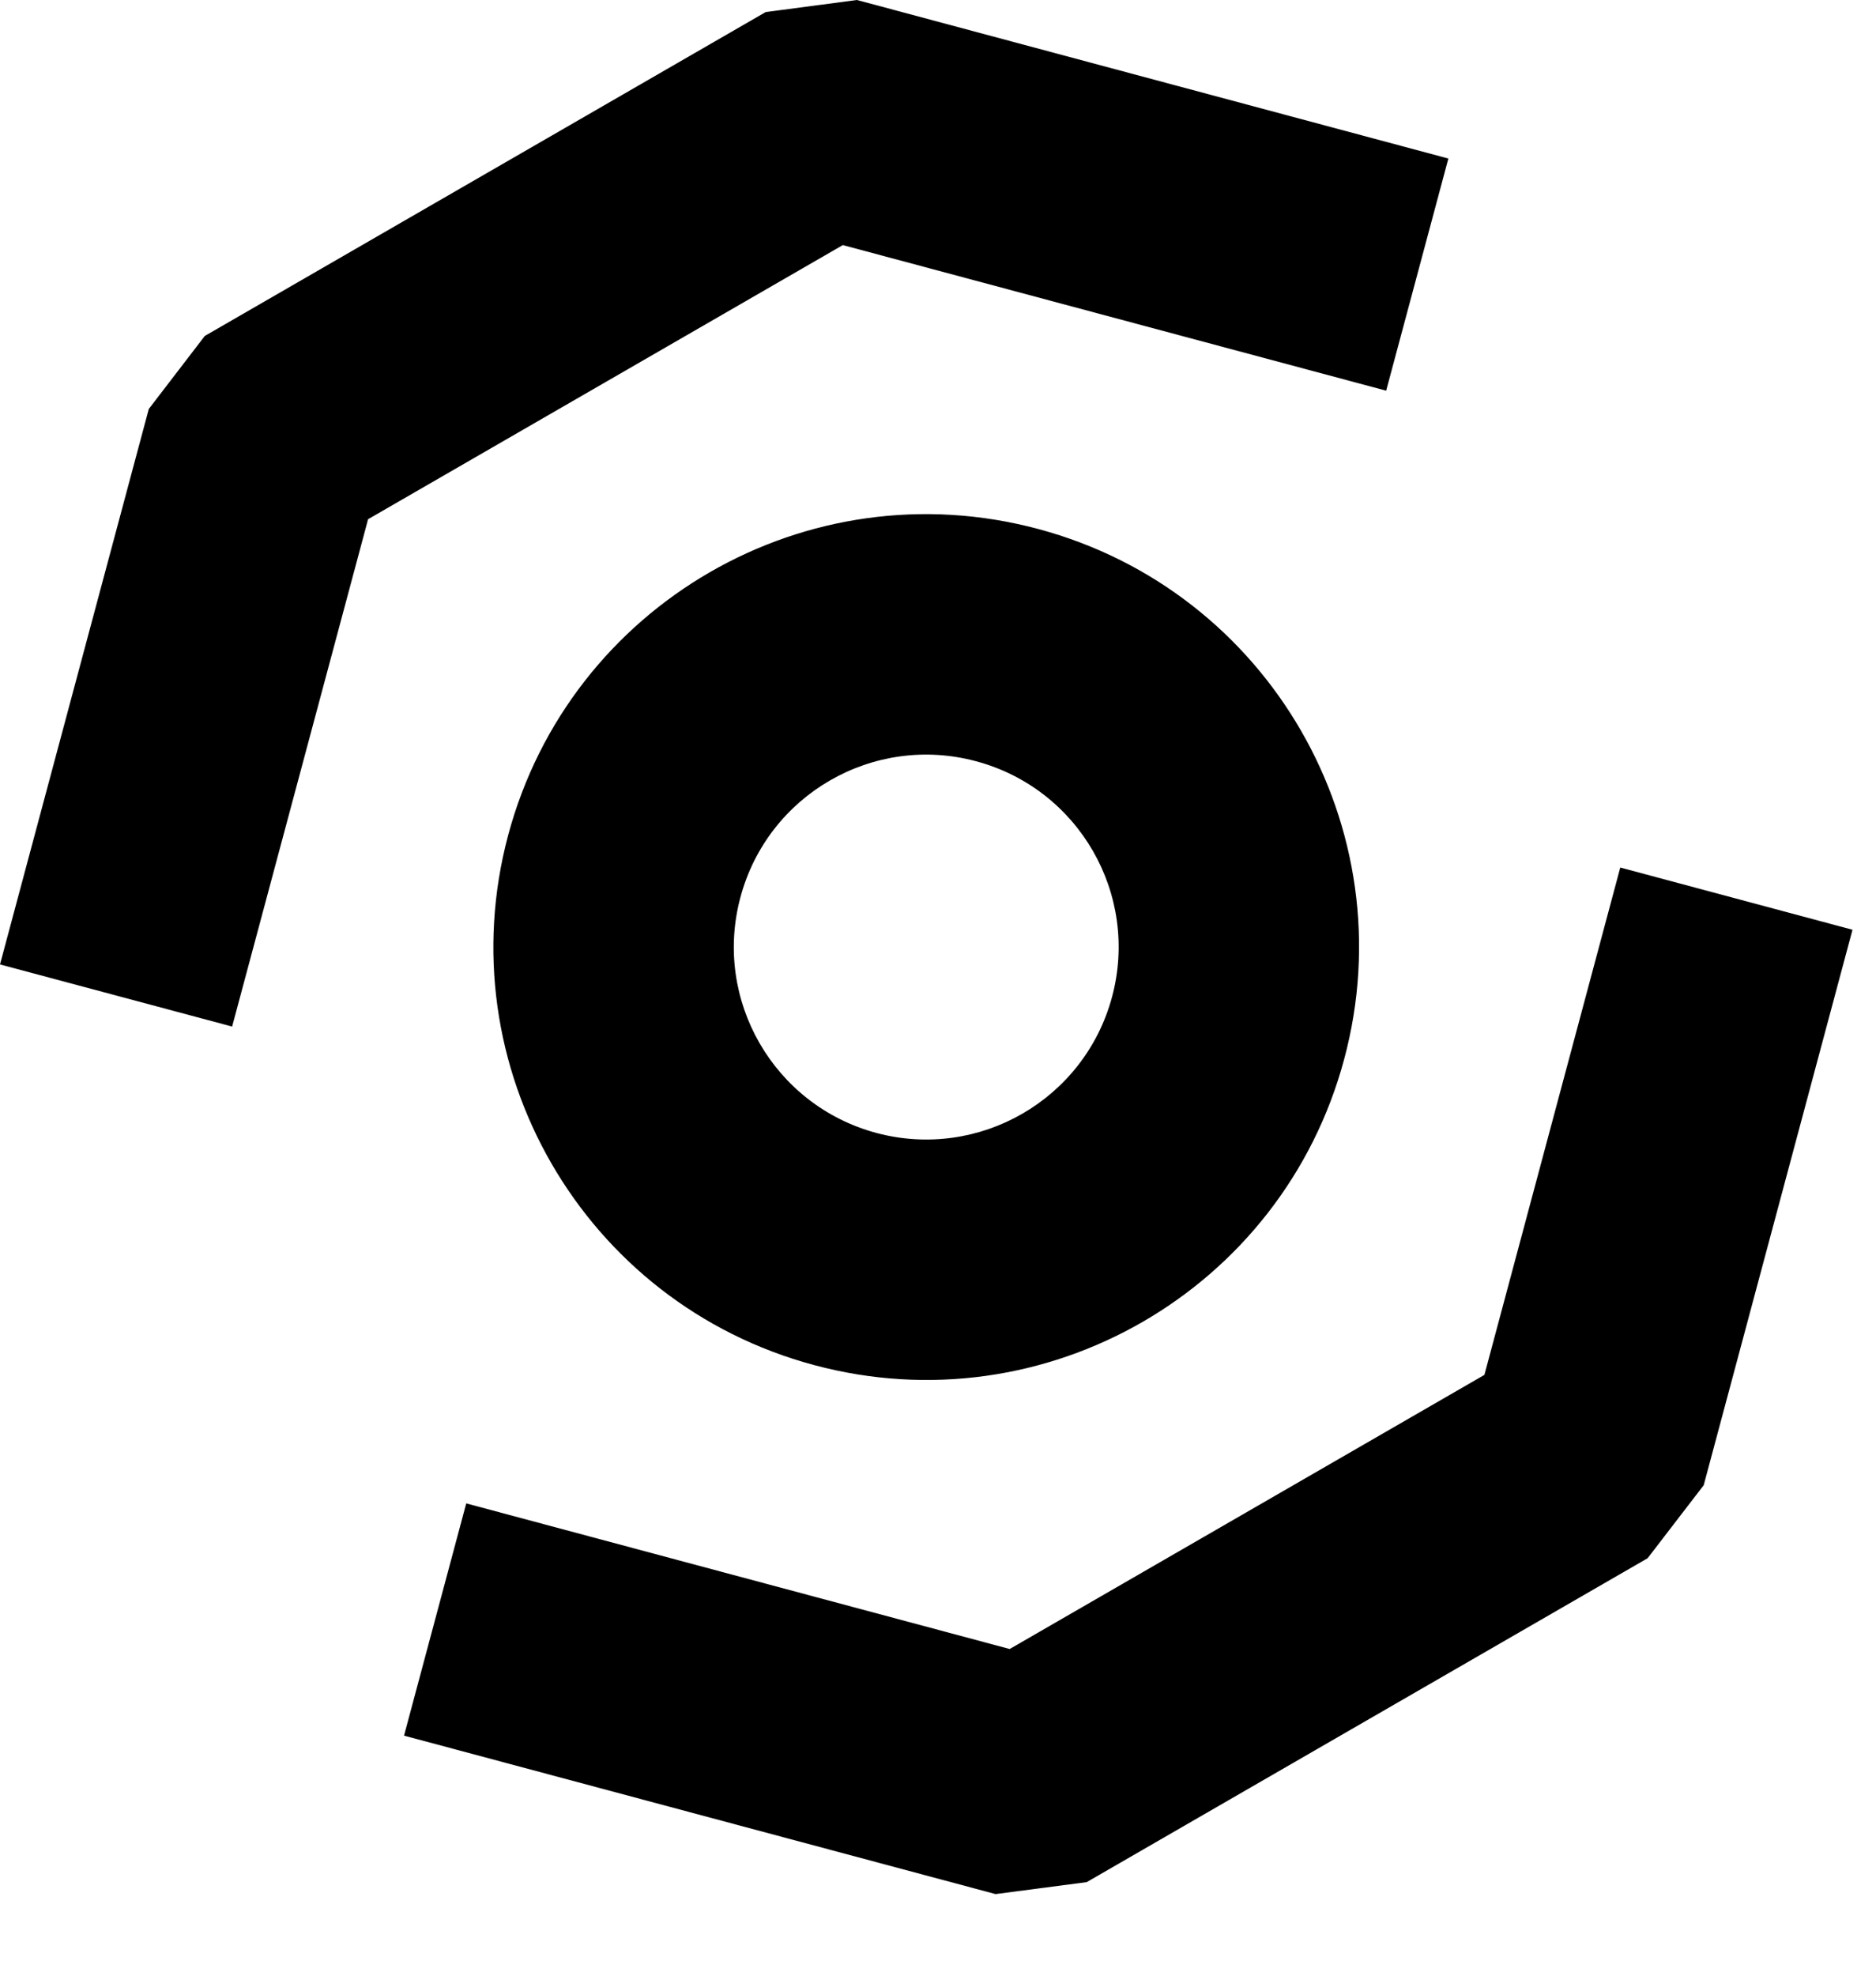
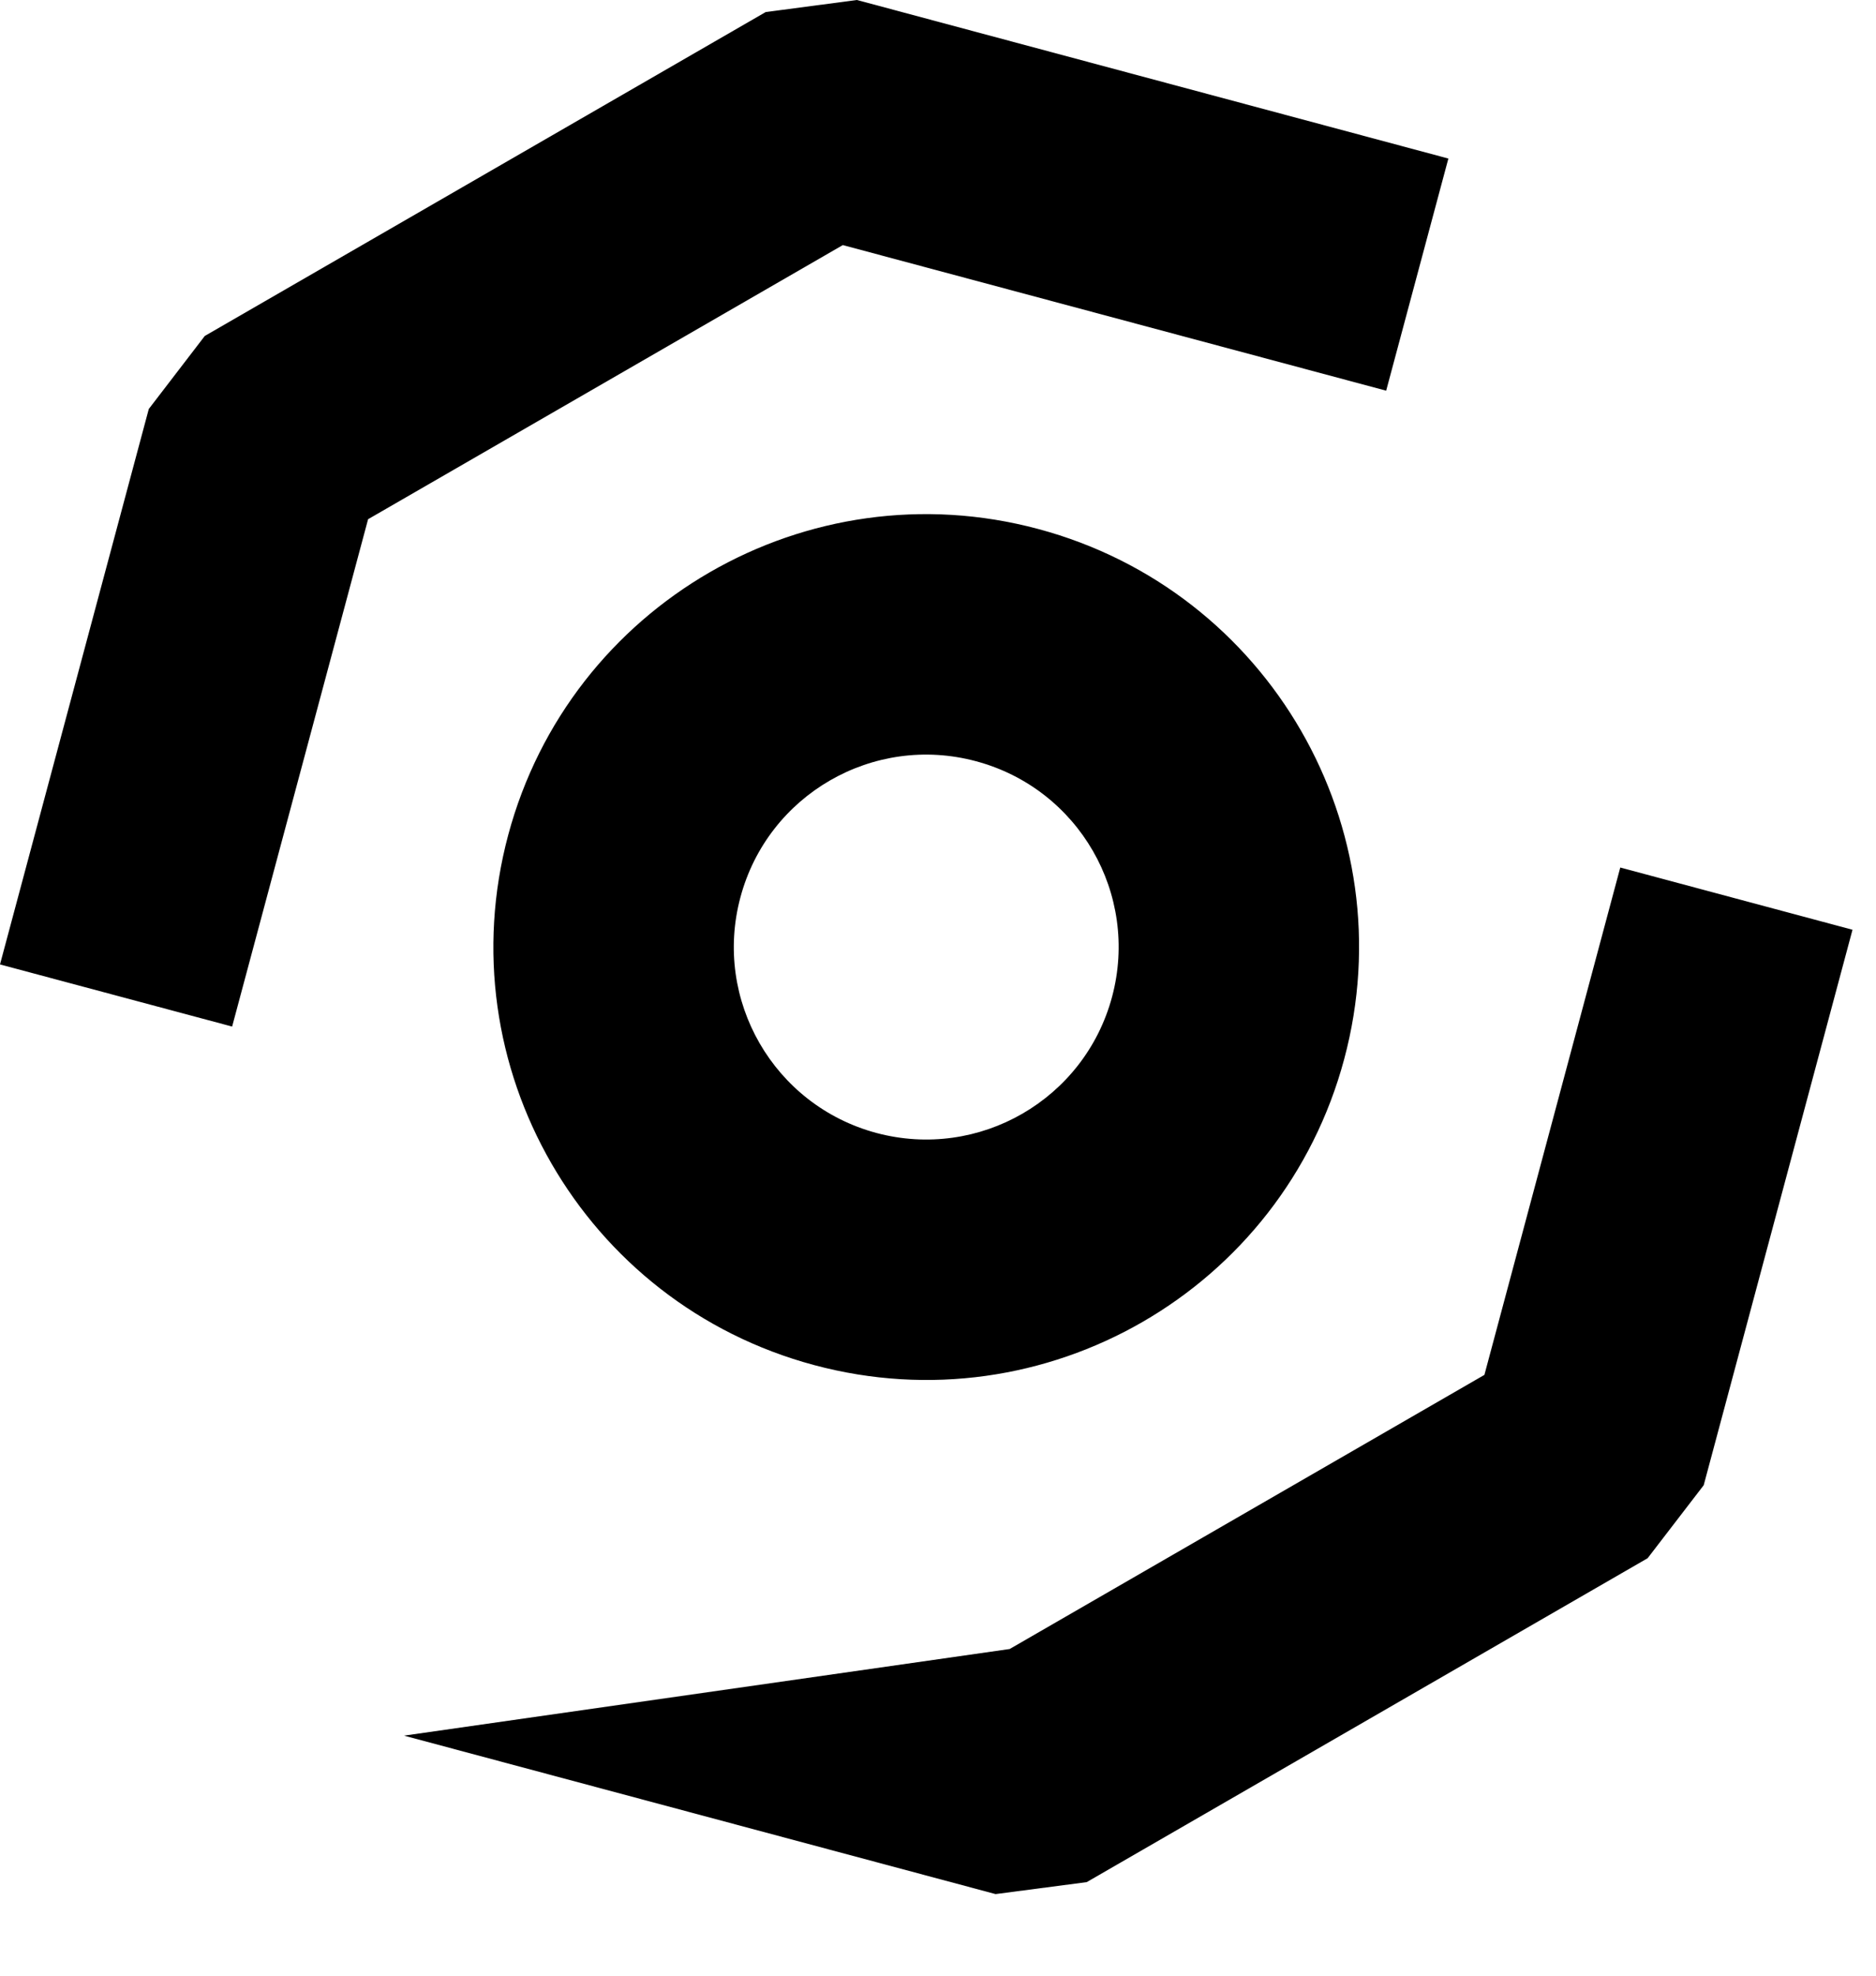
<svg xmlns="http://www.w3.org/2000/svg" fill="none" height="100%" overflow="visible" preserveAspectRatio="none" style="display: block;" viewBox="0 0 19 20" width="100%">
-   <path d="M18.762 9.412L17.255 15.035L16.687 15.774L11.006 19.053L10.083 19.174L4.092 17.57L4.722 15.219L10.226 16.693L15.034 13.918L16.41 8.782L18.762 9.412ZM5.147 8.453C5.774 6.116 8.177 4.728 10.515 5.355C12.853 5.981 14.241 8.384 13.614 10.721C12.988 13.059 10.584 14.446 8.246 13.819C5.908 13.193 4.521 10.791 5.147 8.453ZM9.885 7.706C8.846 7.427 7.777 8.044 7.499 9.083C7.22 10.122 7.837 11.19 8.876 11.469C9.916 11.747 10.984 11.13 11.263 10.091C11.541 9.052 10.925 7.984 9.885 7.706ZM14.669 1.605L14.039 3.955L8.536 2.481L3.728 5.256L2.351 10.392L0 9.763L1.507 4.14L2.074 3.401L7.755 0.122L8.679 0L14.669 1.605Z" fill="black" id="Vector (Stroke)" />
+   <path d="M18.762 9.412L17.255 15.035L16.687 15.774L11.006 19.053L10.083 19.174L4.092 17.57L10.226 16.693L15.034 13.918L16.41 8.782L18.762 9.412ZM5.147 8.453C5.774 6.116 8.177 4.728 10.515 5.355C12.853 5.981 14.241 8.384 13.614 10.721C12.988 13.059 10.584 14.446 8.246 13.819C5.908 13.193 4.521 10.791 5.147 8.453ZM9.885 7.706C8.846 7.427 7.777 8.044 7.499 9.083C7.22 10.122 7.837 11.19 8.876 11.469C9.916 11.747 10.984 11.13 11.263 10.091C11.541 9.052 10.925 7.984 9.885 7.706ZM14.669 1.605L14.039 3.955L8.536 2.481L3.728 5.256L2.351 10.392L0 9.763L1.507 4.14L2.074 3.401L7.755 0.122L8.679 0L14.669 1.605Z" fill="black" id="Vector (Stroke)" />
</svg>